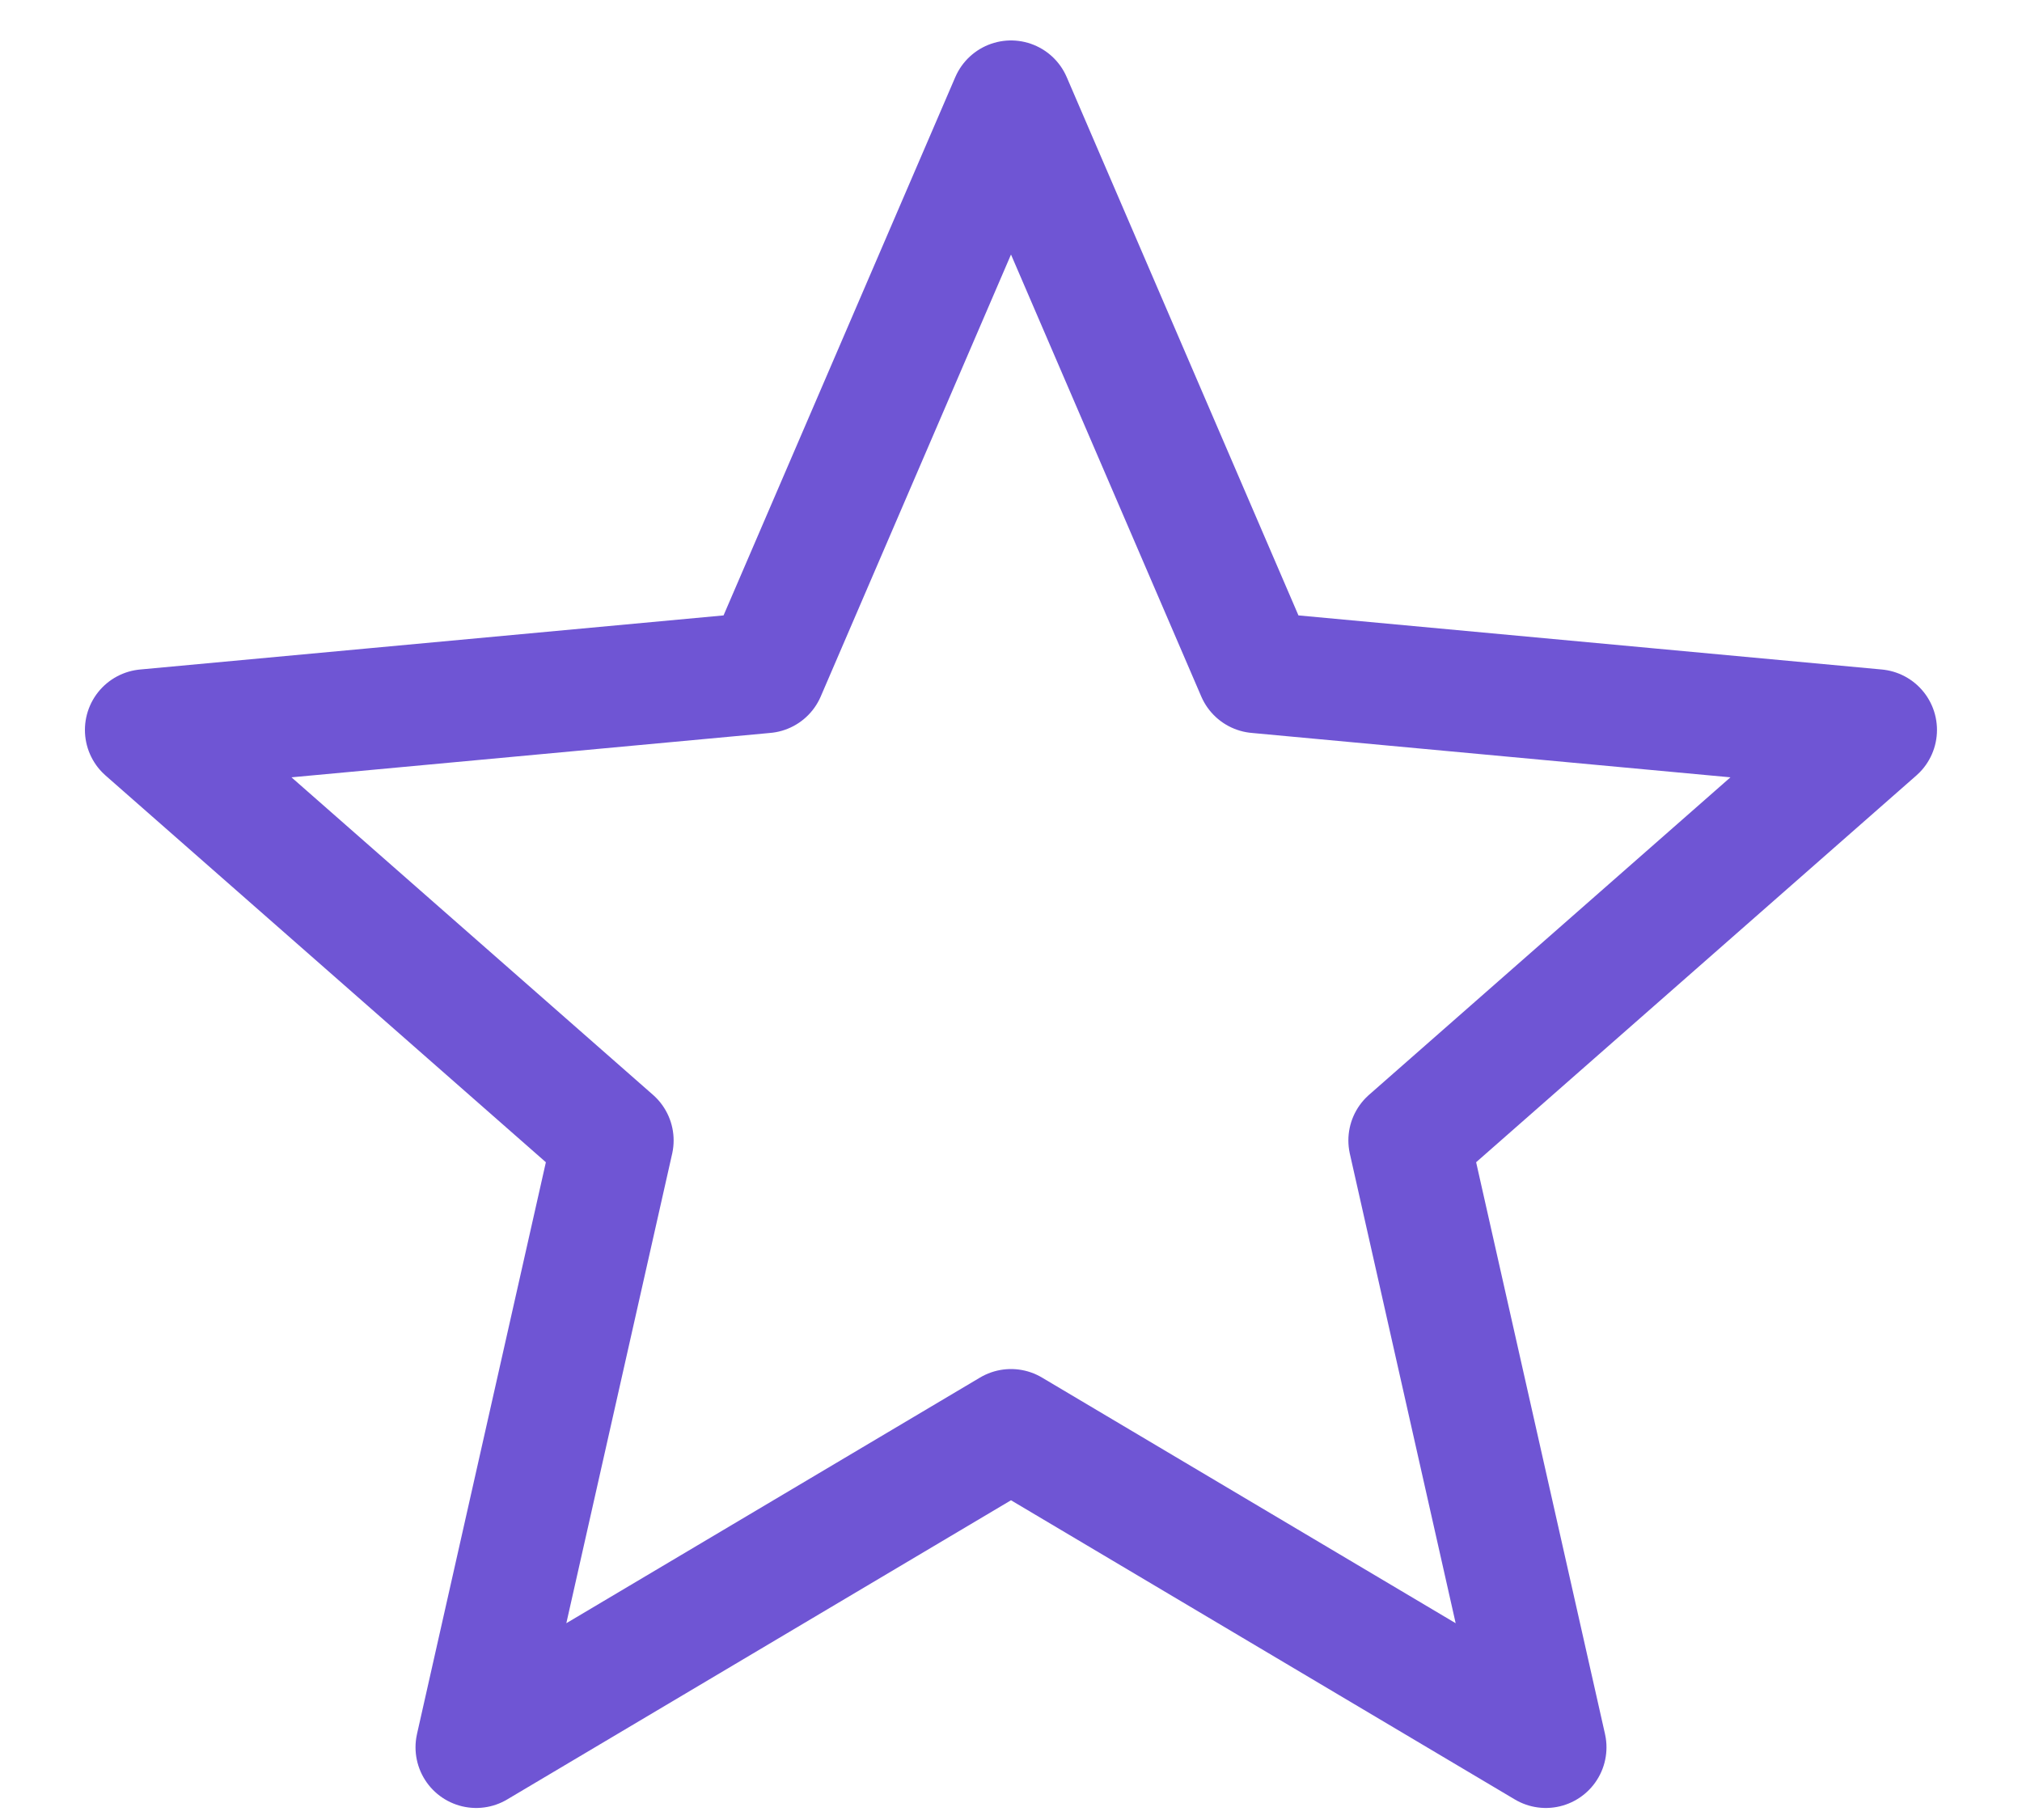
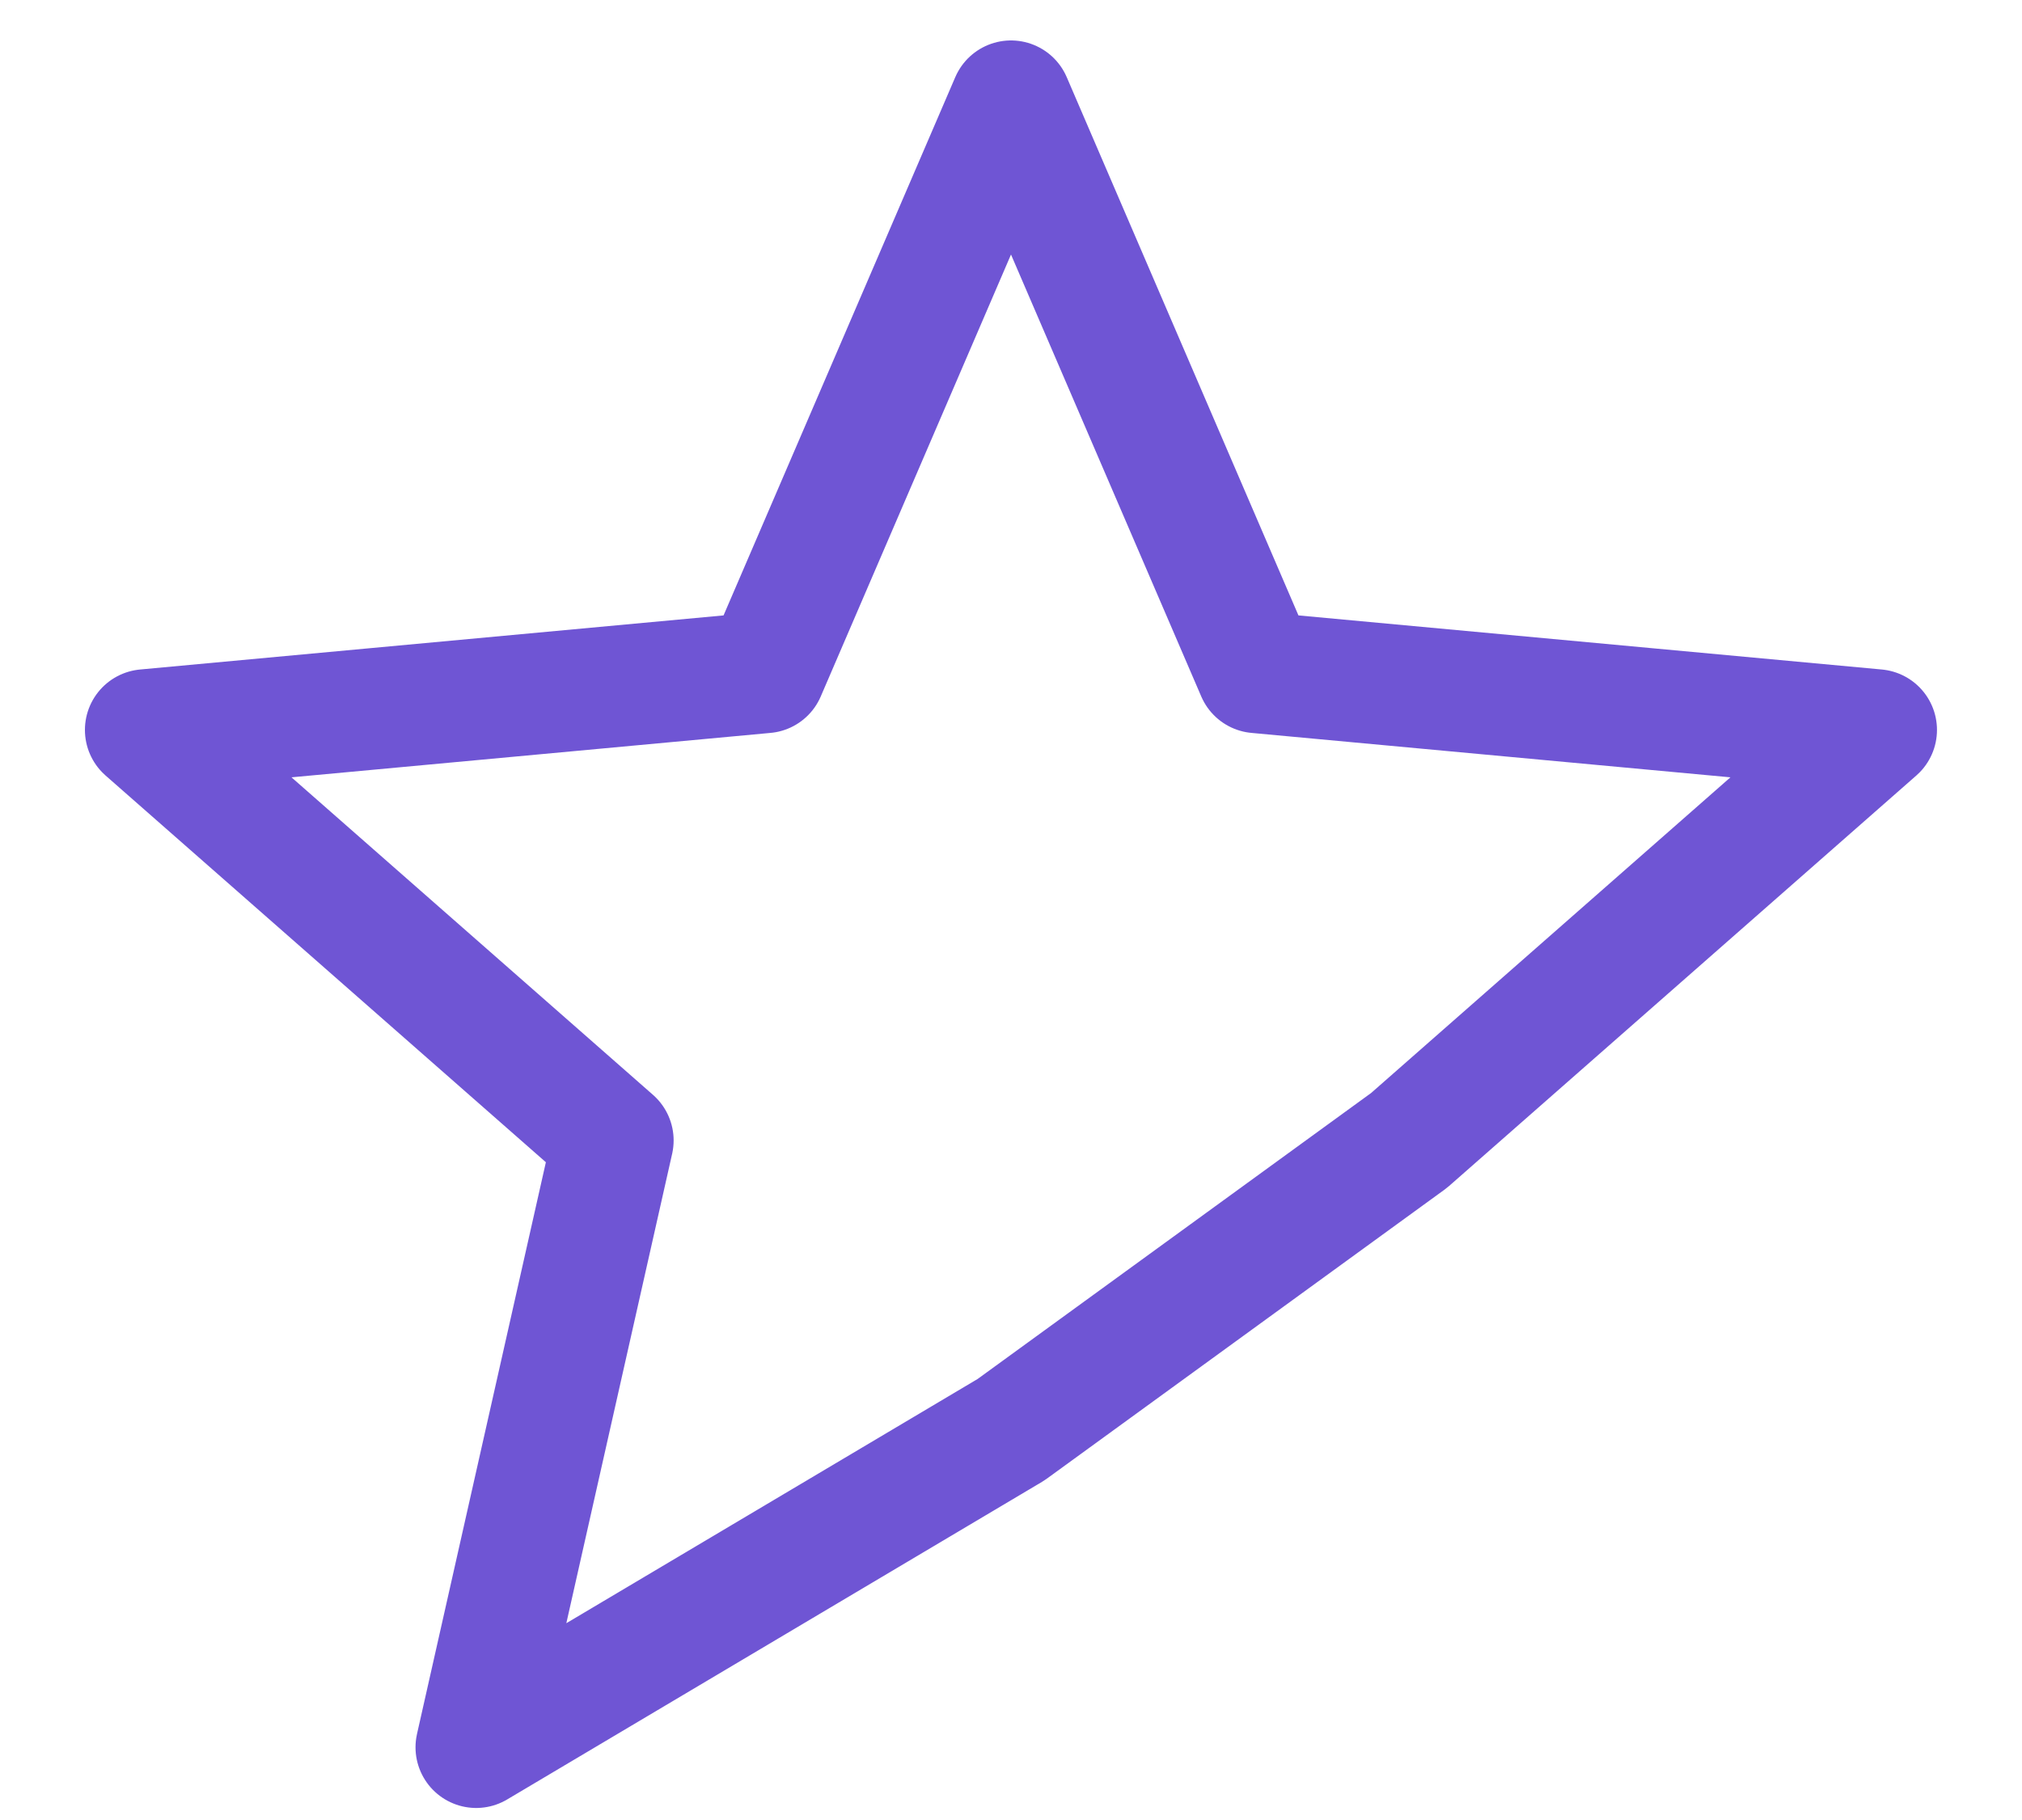
<svg xmlns="http://www.w3.org/2000/svg" width="20" height="18" viewBox="0 0 20 18" fill="none">
-   <path d="M10 1L12.433 6.651L18.559 7.219L13.937 11.279L15.29 17.281L10 14.14L4.71 17.281L6.063 11.279L1.44 7.219L7.567 6.651L10 1Z" stroke="#6F55D4" stroke-width="1.2" stroke-linejoin="round" />
+   <path d="M10 1L12.433 6.651L18.559 7.219L13.937 11.279L10 14.14L4.71 17.281L6.063 11.279L1.44 7.219L7.567 6.651L10 1Z" stroke="#6F55D4" stroke-width="1.2" stroke-linejoin="round" />
</svg>